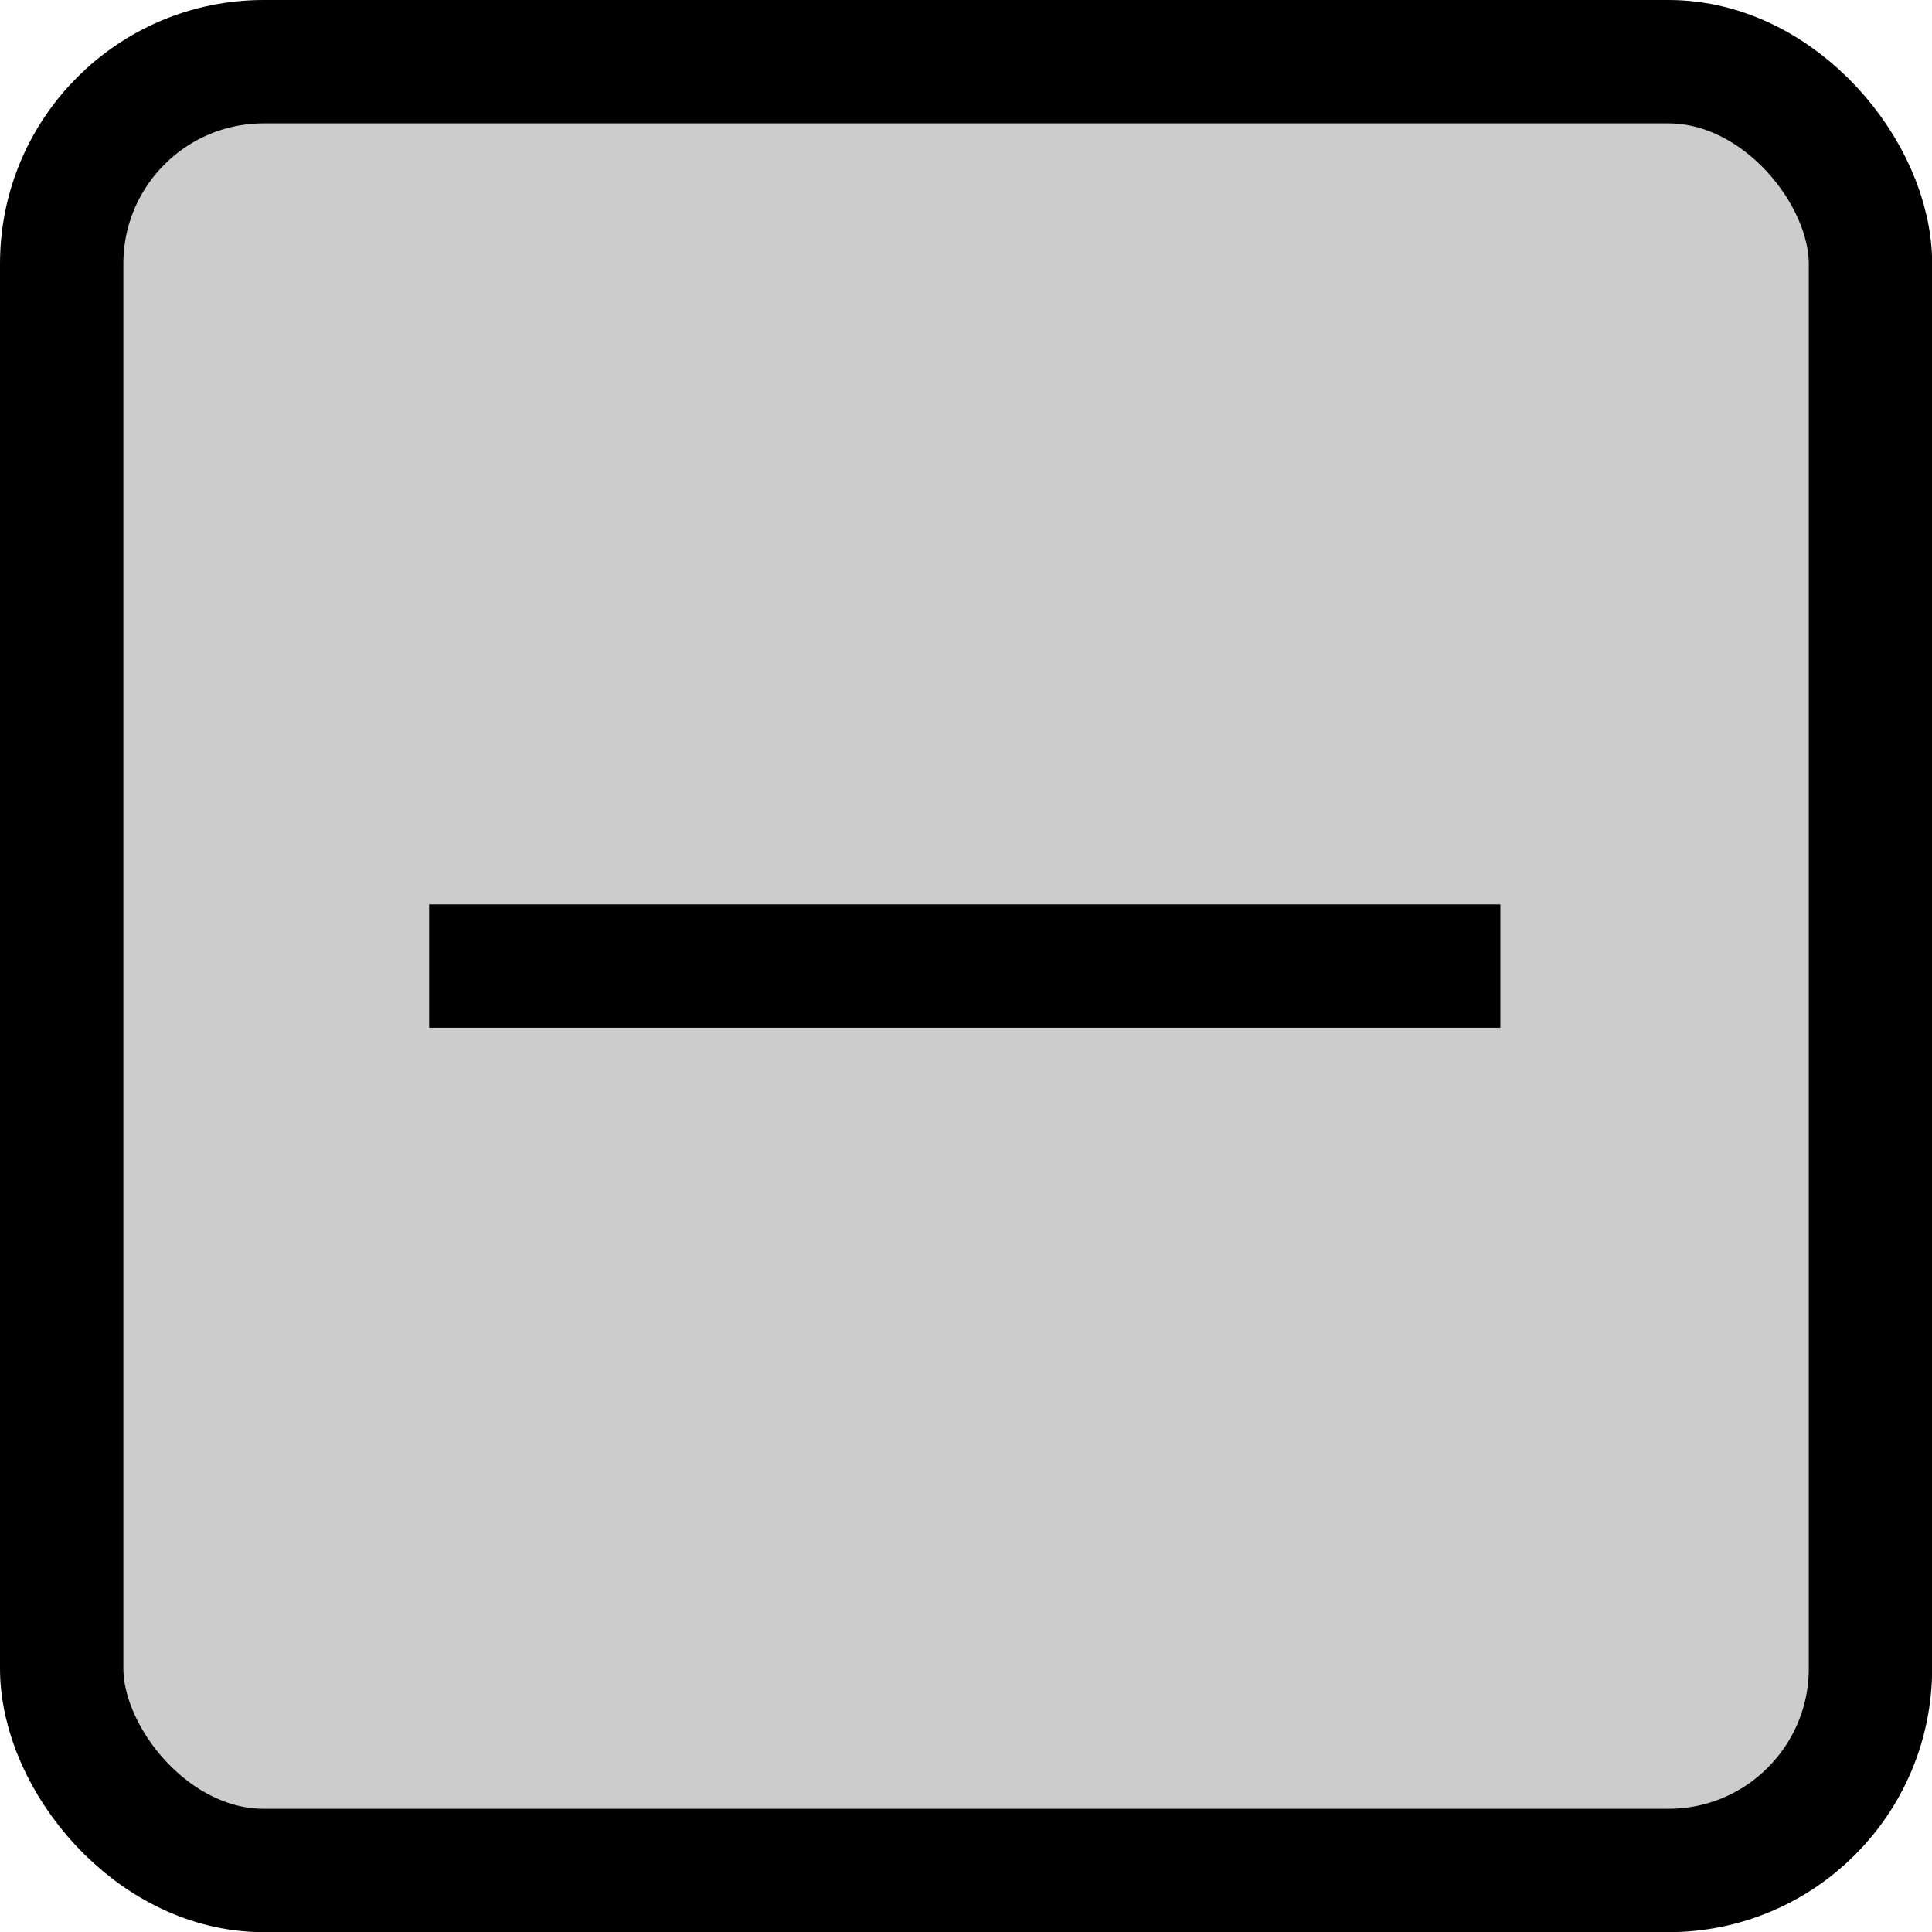
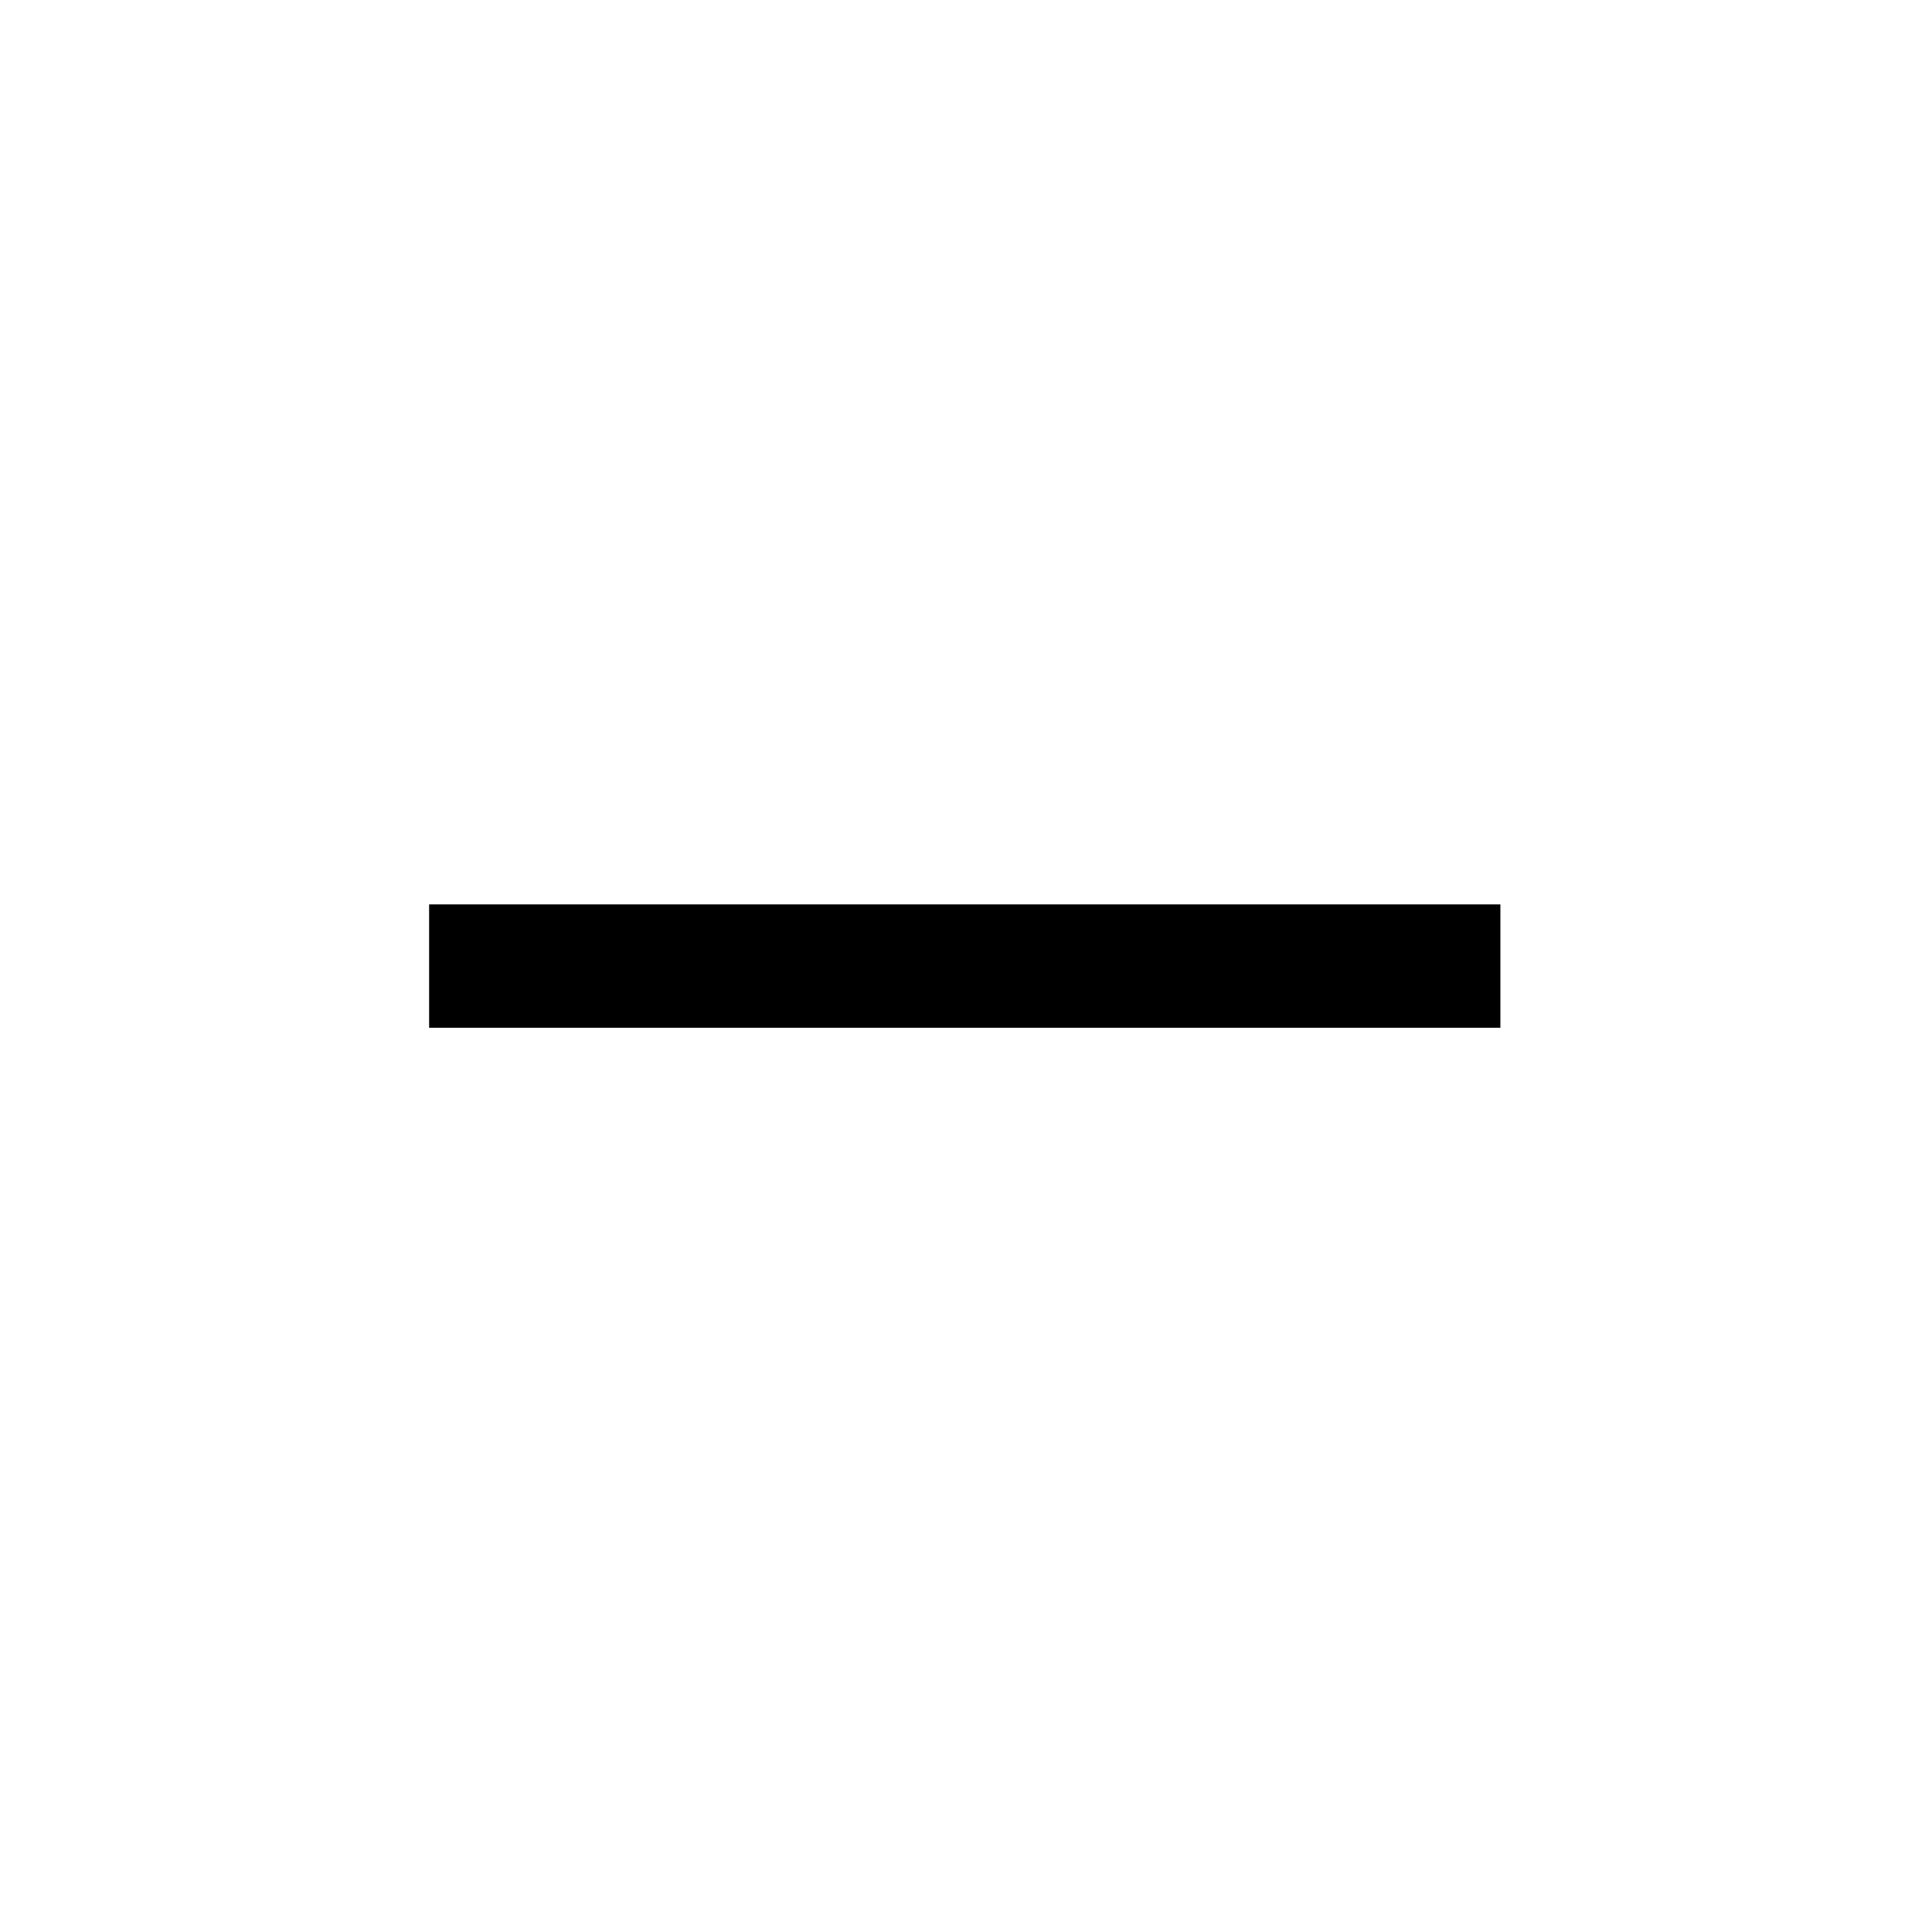
<svg xmlns="http://www.w3.org/2000/svg" xmlns:ns1="http://www.inkscape.org/namespaces/inkscape" xmlns:ns2="http://sodipodi.sourceforge.net/DTD/sodipodi-0.dtd" width="47" height="47" viewBox="0 0 12.435 12.435" version="1.1" id="svg1" ns1:version="1.3.2 (091e20e, 2023-11-25, custom)" ns2:docname="iconine.svg">
  <title id="title1">close [#1538]</title>
  <ns2:namedview id="namedview1" pagecolor="#ffffff" bordercolor="#000000" borderopacity="0.25" ns1:showpageshadow="2" ns1:pageopacity="0.0" ns1:pagecheckerboard="false" ns1:deskcolor="#d1d1d1" ns1:document-units="mm" showgrid="true" ns1:zoom="6.1531384" ns1:cx="20.396096" ns1:cy="35.022778" ns1:window-width="2560" ns1:window-height="1417" ns1:window-x="-8" ns1:window-y="-8" ns1:window-maximized="1" ns1:current-layer="layer1">
    <ns1:grid visible="true" id="grid1" units="px" originx="-0.132" originy="-0.132" spacingx="0.265" spacingy="0.265" empcolor="#0099e5" empopacity="0.302" color="#0099e5" opacity="0.149" empspacing="8" dotted="false" gridanglex="30" gridanglez="30" />
  </ns2:namedview>
  <defs id="defs1" />
  <g ns1:label="Contorno" ns1:groupmode="layer" id="layer1" transform="translate(-0.132,-0.132)">
-     <rect style="fill:#cccccc;fill-opacity:1;stroke:#000000;stroke-width:0.794;stroke-dasharray:none" id="rect1" width="11.642" height="11.642" x="0.529" y="0.529" rx="1.3" ns1:export-filename="..\..\..\rect1.svg" ns1:export-xdpi="96" ns1:export-ydpi="96" />
-   </g>
+     </g>
  <g ns1:groupmode="layer" id="layer2" ns1:label="Chiudi" style="display:none" transform="translate(-0.132,-0.132)">
    <path style="display:inline;fill:none;fill-opacity:0;stroke:#000000;stroke-width:0.794;stroke-dasharray:none" d="M 3.175,3.175 9.525,9.525" id="path1" />
-     <path style="fill:none;fill-opacity:0;stroke:#000000;stroke-width:0.794;stroke-dasharray:none" d="M 3.175,9.525 9.525,3.175" id="path2" />
  </g>
  <g ns1:groupmode="layer" id="layer3" ns1:label="Iconizza" transform="translate(-0.132,-0.132)">
    <path style="fill:none;fill-opacity:0;stroke:#000000;stroke-width:0.794;stroke-dasharray:none" d="m 2.894,6.35 6.895,3e-7" id="path3" />
  </g>
</svg>